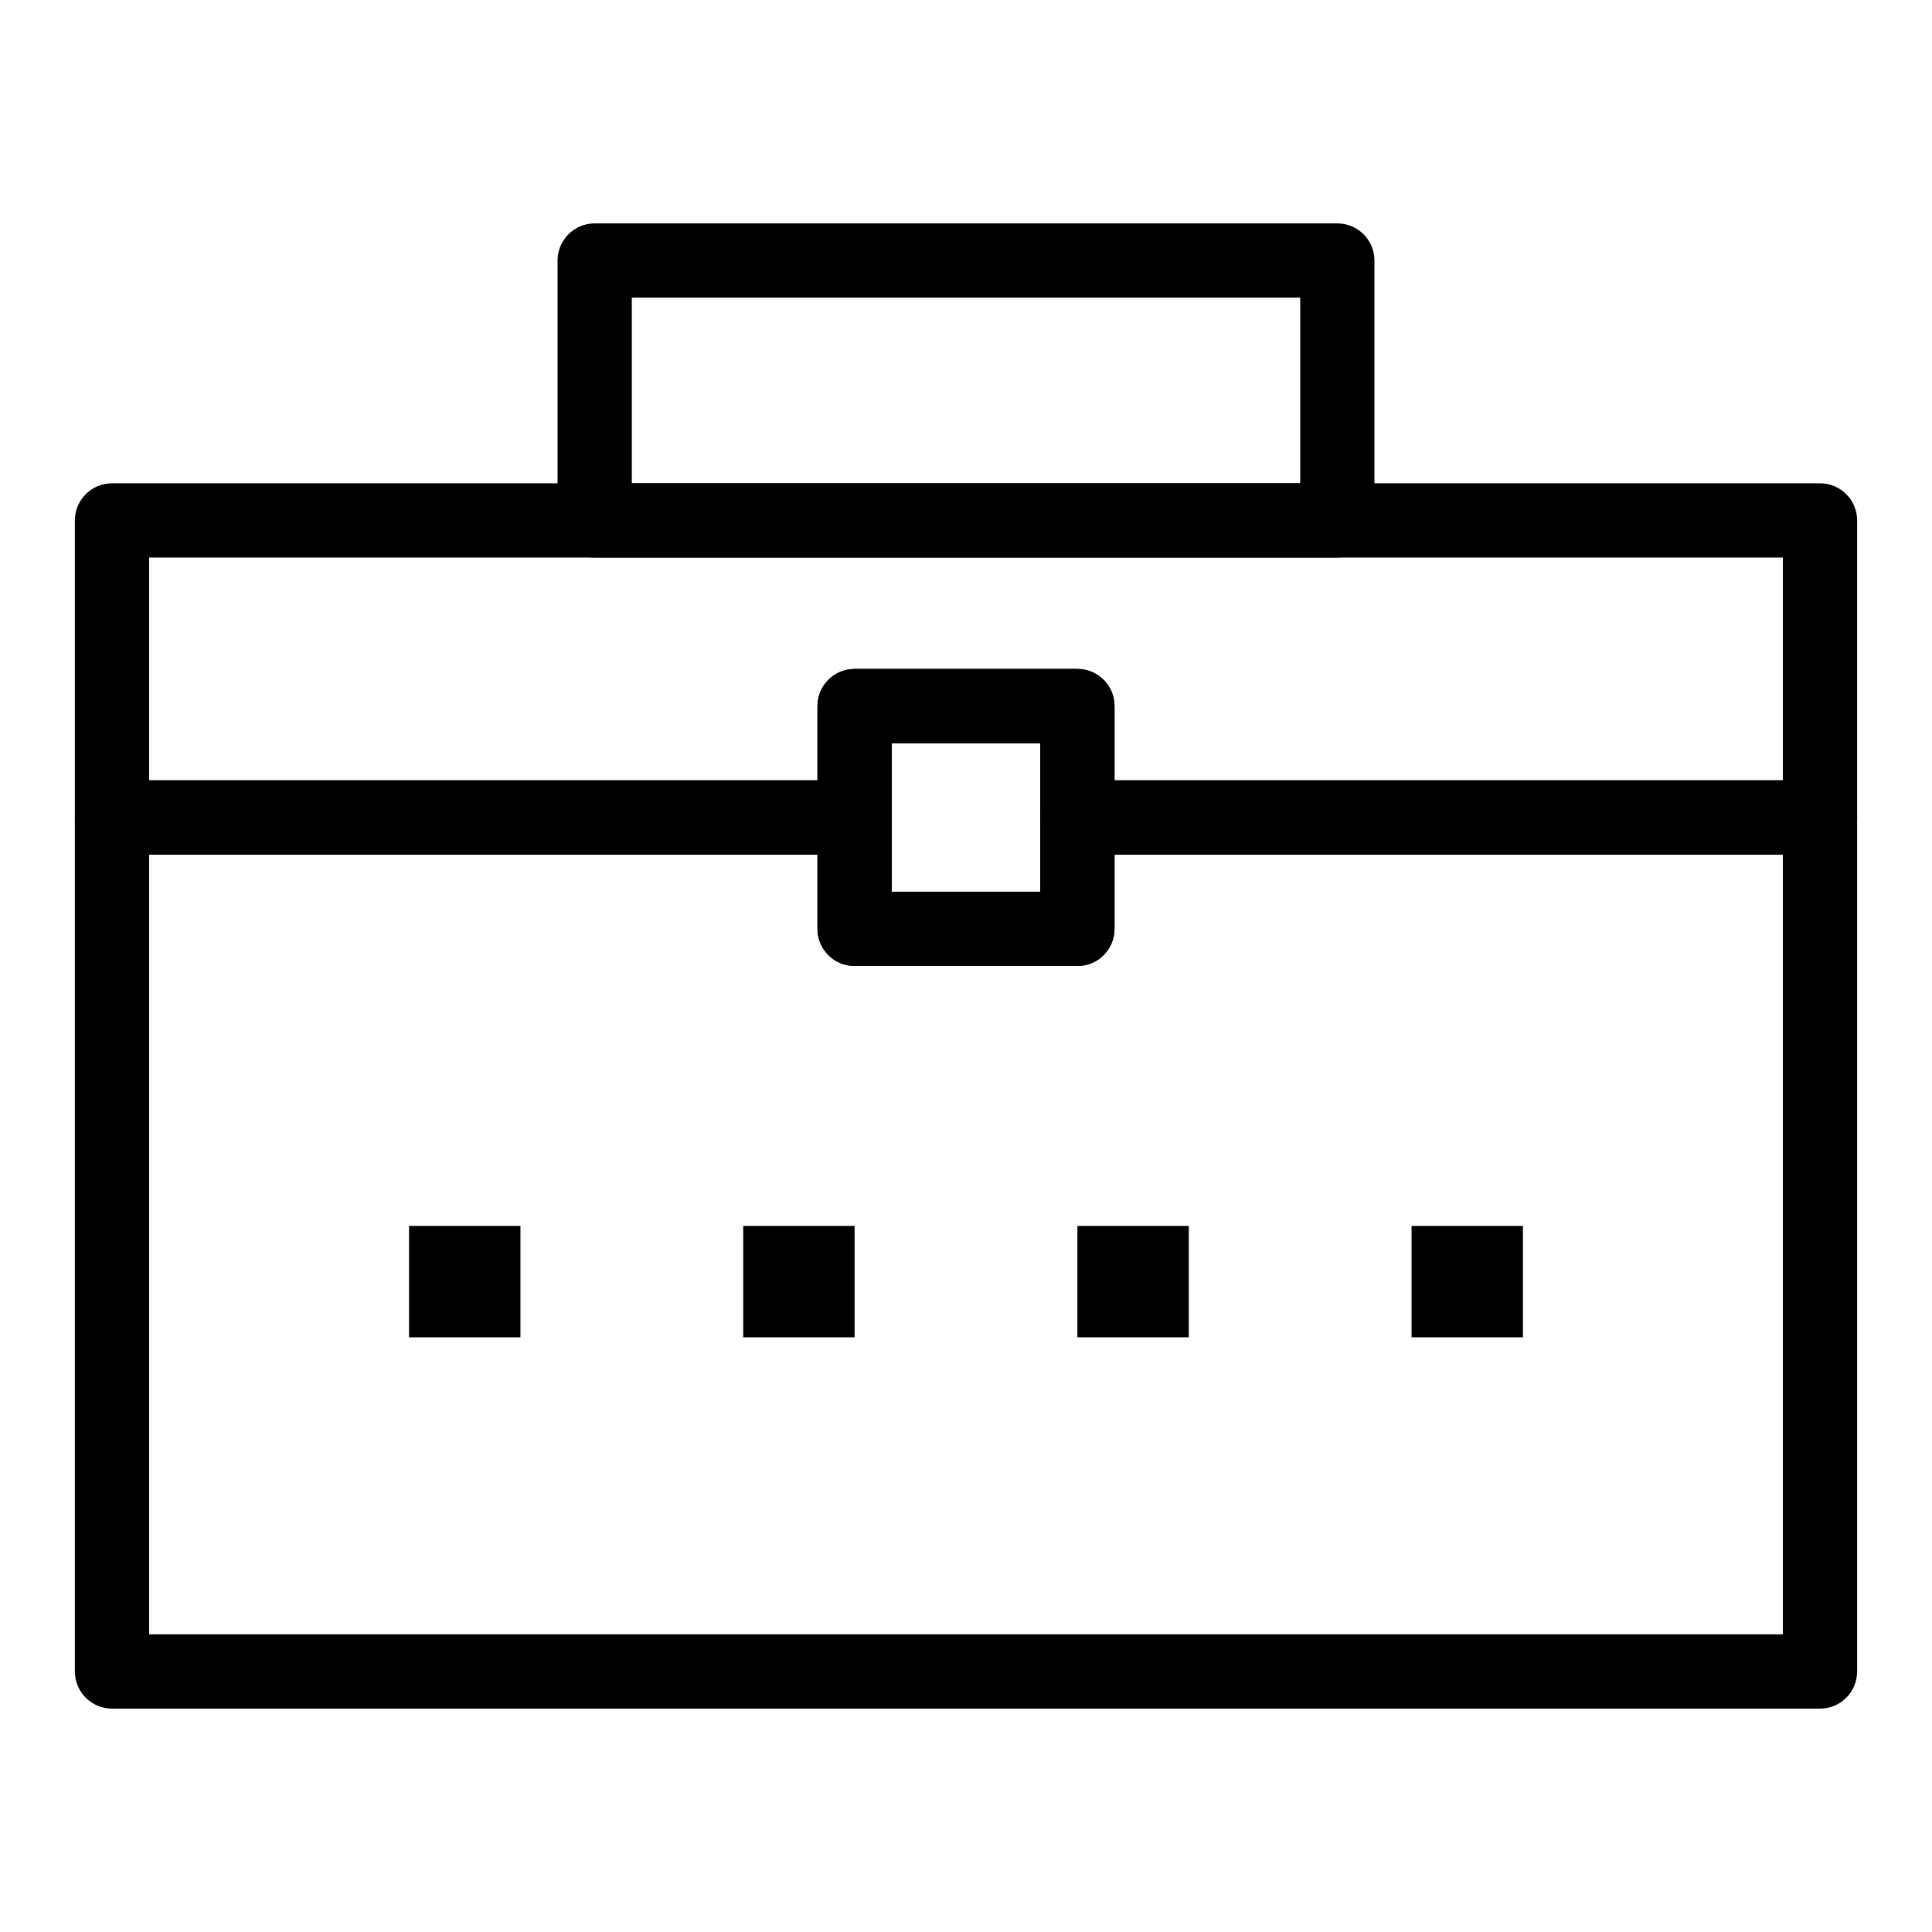
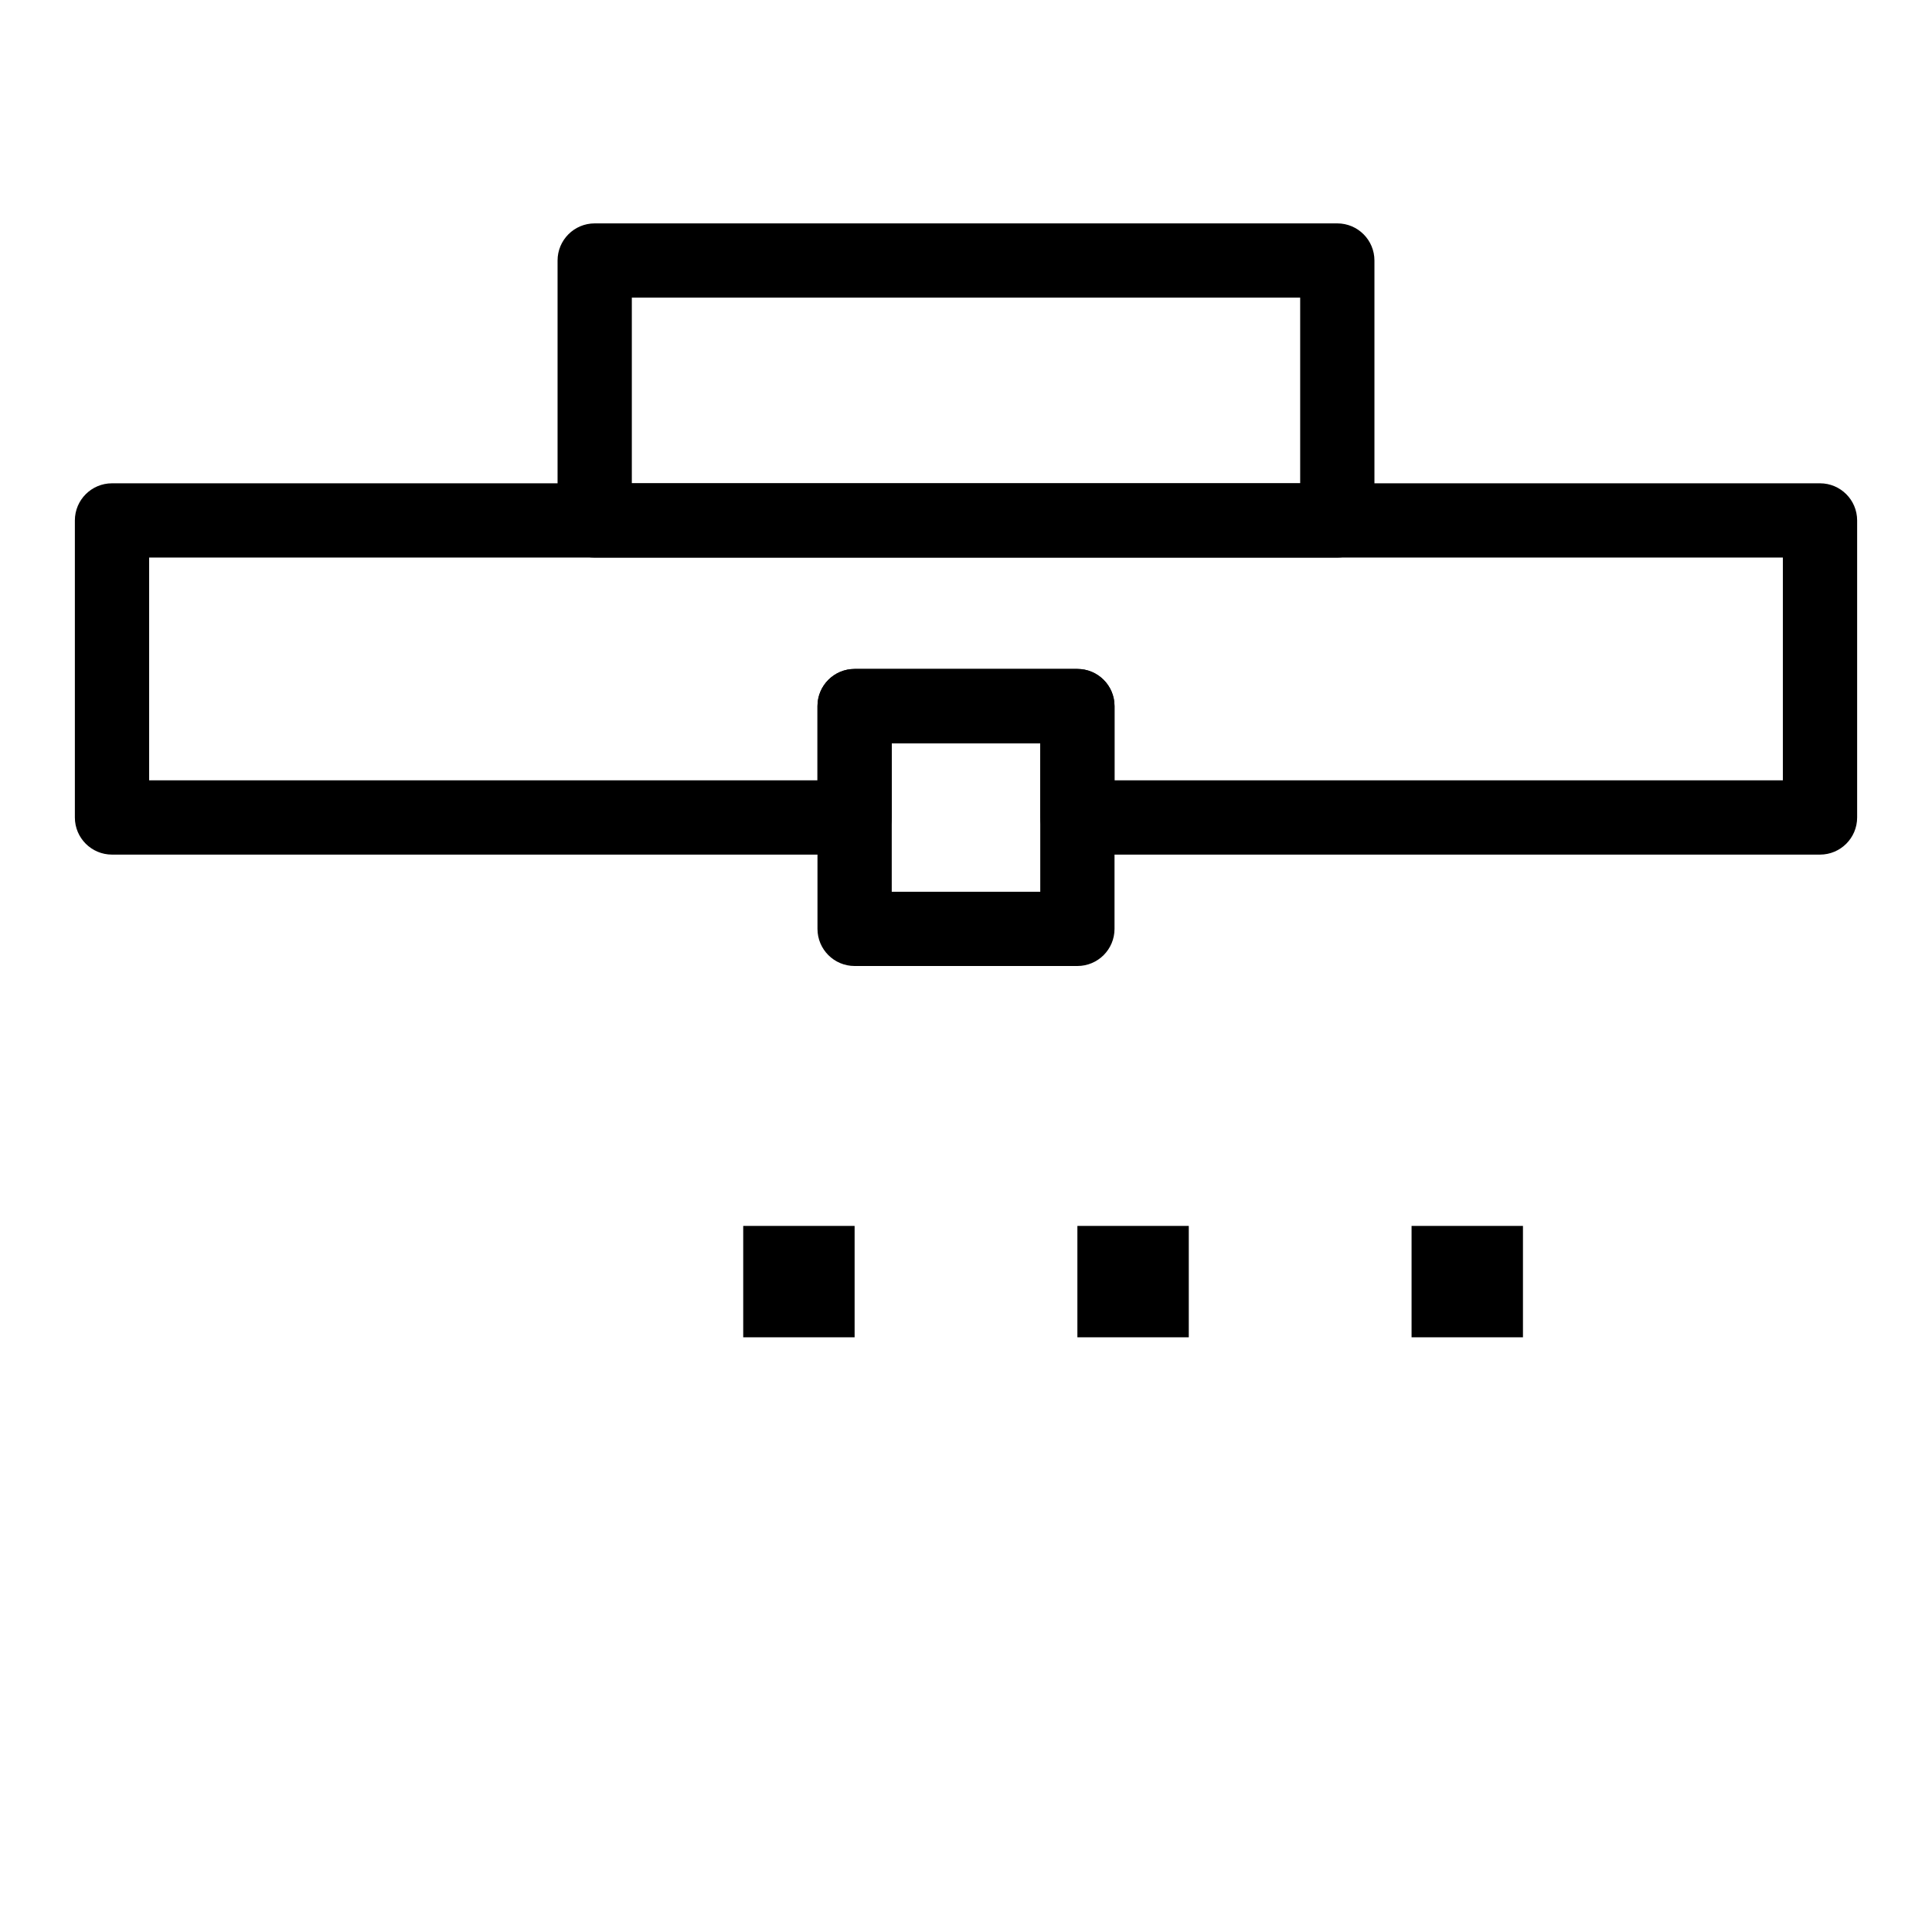
<svg xmlns="http://www.w3.org/2000/svg" fill="#000000" width="800px" height="800px" version="1.1" viewBox="144 144 512 512">
  <g>
    <path d="m498.4 291.76h-196.8c-5.434 0-9.84-4.406-9.84-9.84v-68.879c0-5.434 4.406-9.84 9.84-9.84h196.8c5.434 0 9.84 4.406 9.84 9.84v68.879c0 5.434-4.406 9.84-9.84 9.84zm-186.96-19.68h177.12v-49.199h-177.12z" />
    <path d="m626.32 370.48h-196.8c-5.434 0-9.84-4.406-9.84-9.84v-19.68h-39.359v19.68c0 5.434-4.406 9.84-9.84 9.84h-196.8c-5.434 0-9.84-4.406-9.84-9.84v-78.719c0-5.434 4.406-9.84 9.84-9.84h452.64c5.434 0 9.84 4.406 9.84 9.84v78.719c0 5.438-4.406 9.84-9.84 9.84zm-186.96-19.68h177.12v-59.039h-432.96v59.039h177.12v-19.68c0-5.434 4.406-9.84 9.84-9.84h59.039c5.434 0 9.84 4.406 9.84 9.84z" />
-     <path d="m626.32 596.8h-452.64c-5.434 0-9.84-4.406-9.84-9.84l-0.004-226.32c0-5.434 4.406-9.84 9.84-9.84h196.8c5.434 0 9.84 4.406 9.84 9.84v19.68h39.359v-19.68c0-5.434 4.406-9.84 9.84-9.84h196.8c5.434 0 9.84 4.406 9.84 9.84v226.32c0.004 5.438-4.402 9.844-9.836 9.844zm-442.8-19.684h432.96v-206.64h-177.12v19.68c0 5.434-4.406 9.84-9.84 9.84h-59.039c-5.434 0-9.84-4.406-9.84-9.84v-19.68h-177.12z" />
    <path d="m429.52 400h-59.039c-5.434 0-9.84-4.406-9.84-9.84v-59.039c0-5.434 4.406-9.84 9.84-9.84h59.039c5.434 0 9.84 4.406 9.84 9.84v59.039c0 5.434-4.406 9.84-9.84 9.84zm-49.199-19.68h39.359v-39.359h-39.359z" />
-     <path d="m252.4 468.88h29.52v29.52h-29.52z" />
    <path d="m340.96 468.88h29.52v29.52h-29.52z" />
    <path d="m429.52 468.88h29.52v29.52h-29.52z" />
    <path d="m518.08 468.88h29.52v29.52h-29.52z" />
  </g>
</svg>